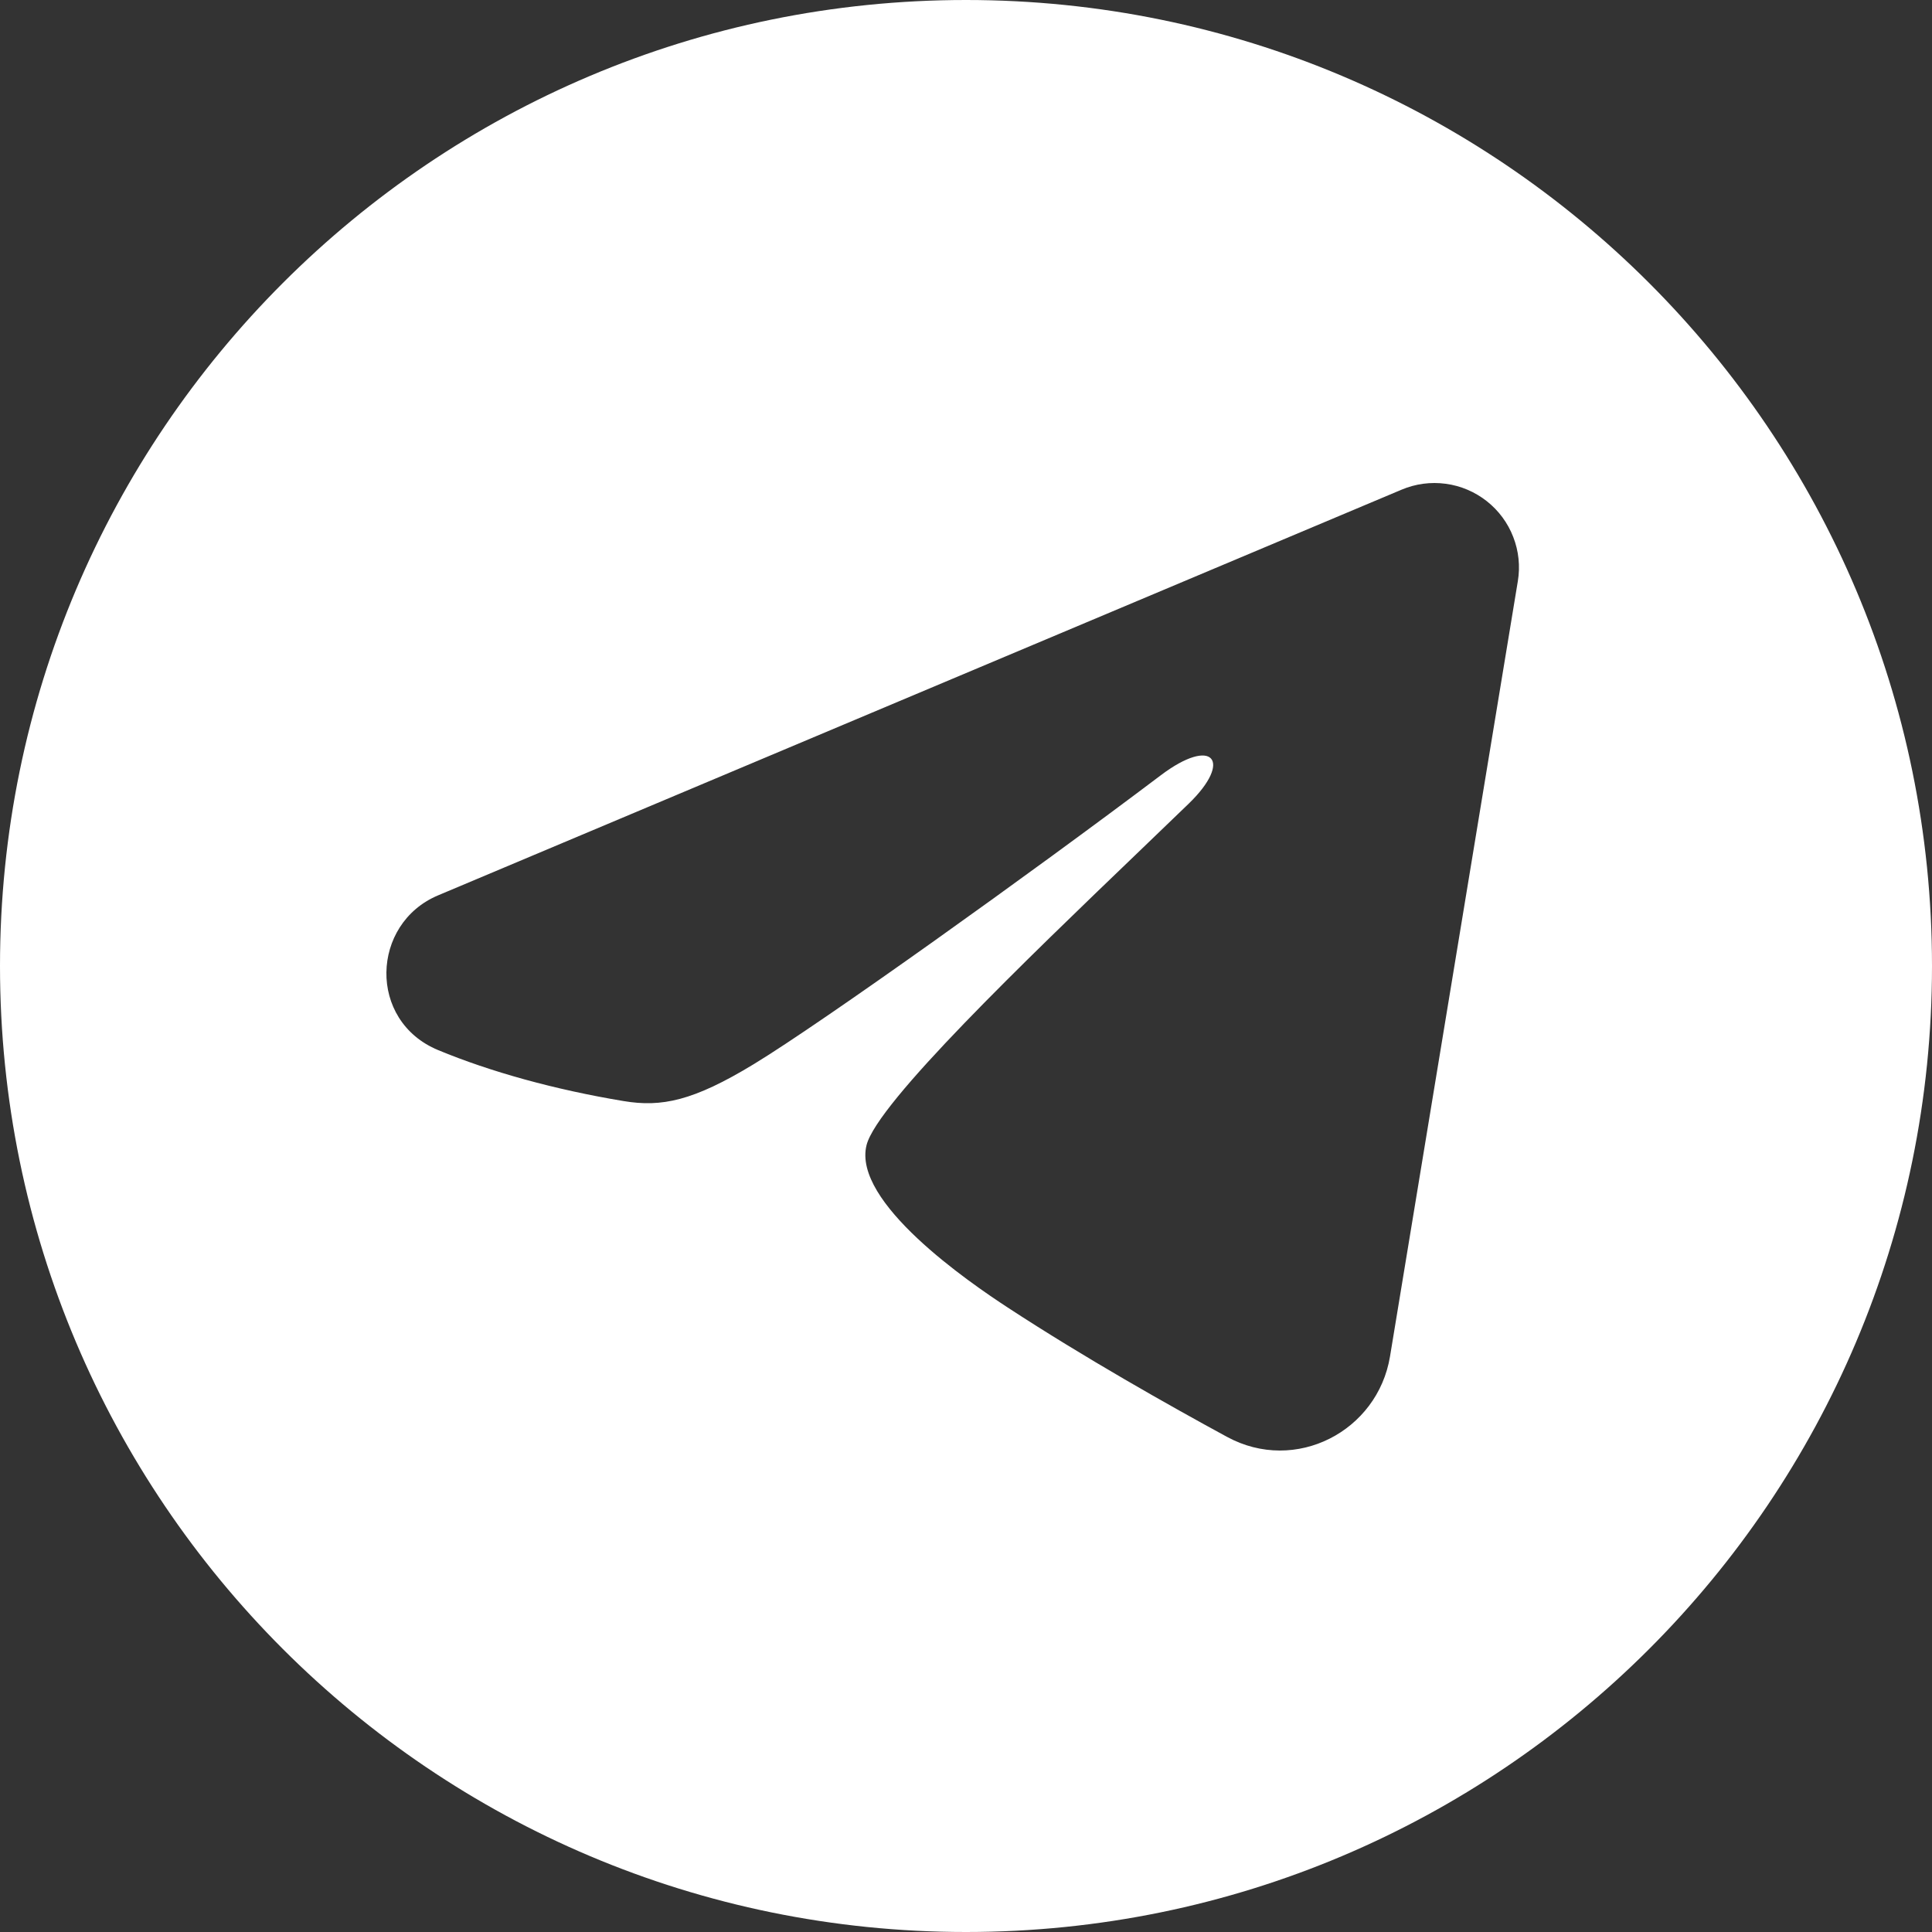
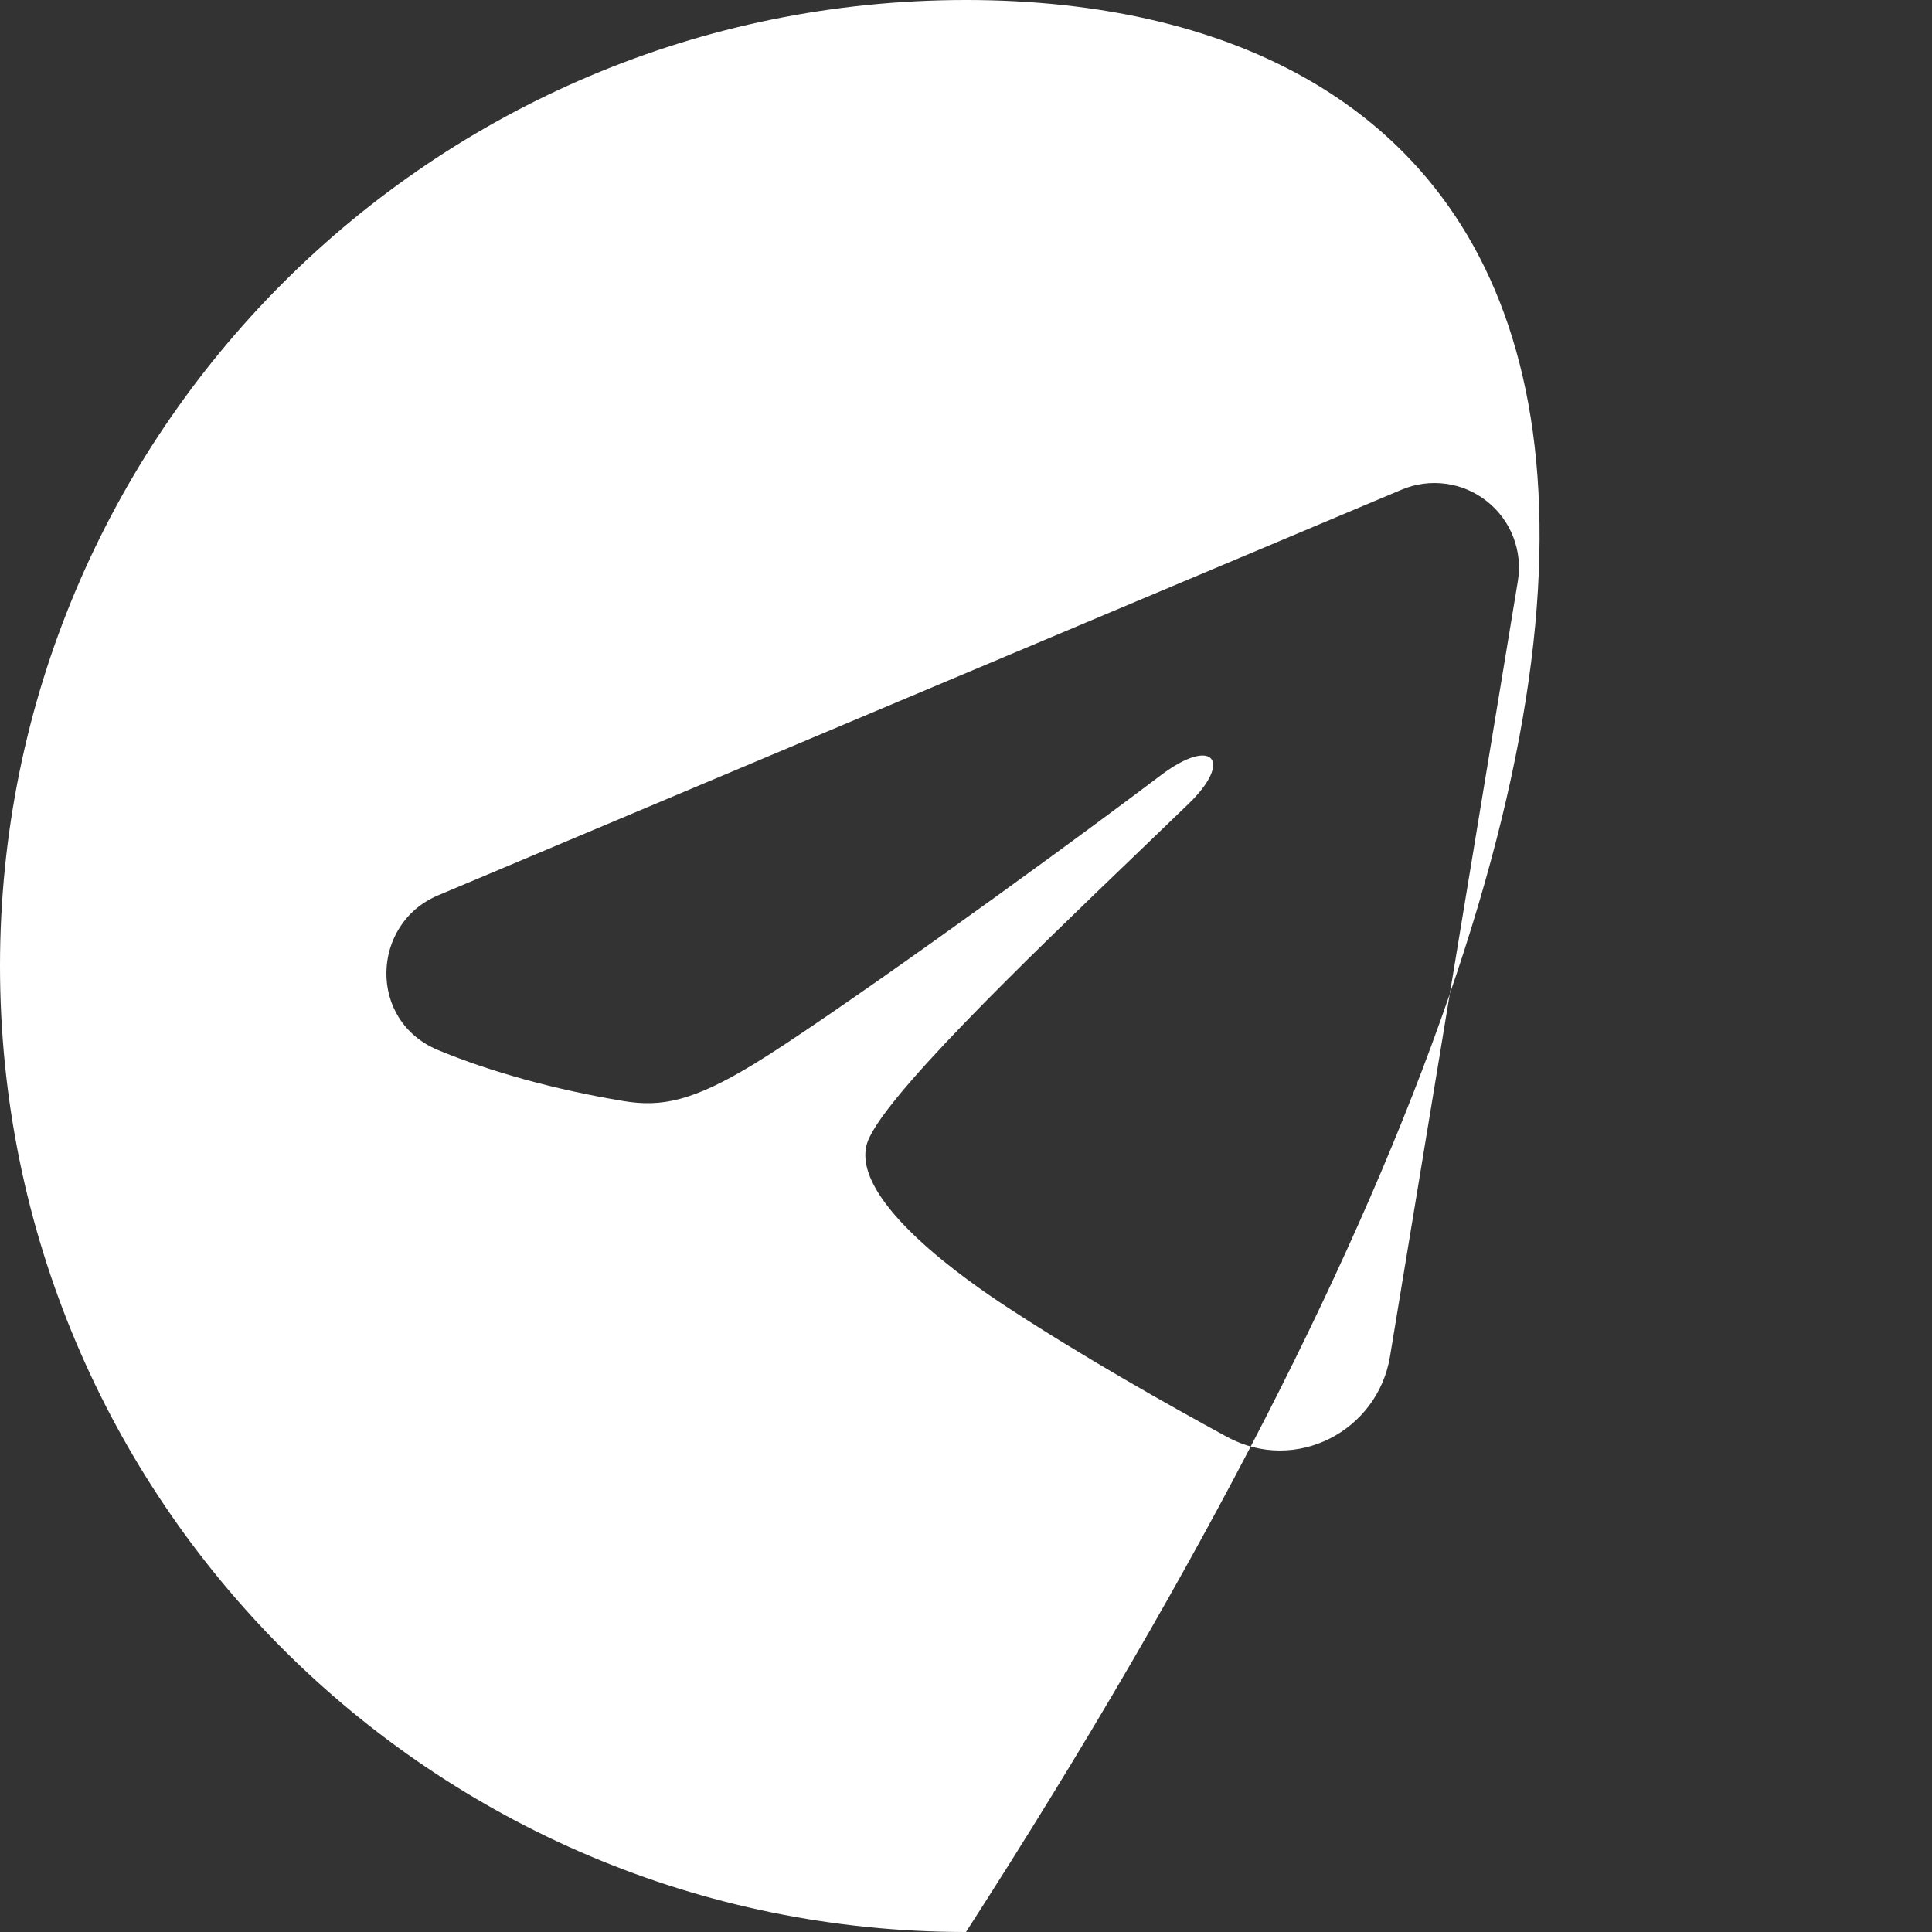
<svg xmlns="http://www.w3.org/2000/svg" width="32" height="32" viewBox="0 0 32 32" fill="none">
  <rect x="0" y="0" width="32" height="32" fill="#333333" stroke="none" />
-   <path fill-rule="evenodd" clip-rule="evenodd" d="M16 0C7.163 0 0 7.163 0 16C0 24.837 7.163 32 16 32C24.837 32 32 24.837 32 16C32 7.163 24.837 0 16 0ZM23.947 8.013C23.699 7.979 23.446 8.013 23.216 8.11L7.256 14.83C6.143 15.298 6.086 16.907 7.257 17.393C8.123 17.752 9.184 18.047 10.328 18.237C10.956 18.342 11.48 18.237 12.486 17.625C13.627 16.931 17.076 14.464 19.225 12.842C20.09 12.188 20.424 12.598 19.692 13.308C19.438 13.554 19.158 13.823 18.863 14.106C16.992 15.902 14.53 18.267 14.353 18.966C14.114 19.913 16.058 21.243 16.693 21.658C17.962 22.488 19.373 23.283 20.323 23.799C21.459 24.416 22.818 23.706 23.023 22.467L25.14 9.627C25.181 9.38 25.155 9.127 25.064 8.894C24.974 8.66 24.822 8.456 24.626 8.301C24.429 8.146 24.195 8.046 23.947 8.013Z" fill="white" />
+   <path fill-rule="evenodd" clip-rule="evenodd" d="M16 0C7.163 0 0 7.163 0 16C0 24.837 7.163 32 16 32C32 7.163 24.837 0 16 0ZM23.947 8.013C23.699 7.979 23.446 8.013 23.216 8.11L7.256 14.83C6.143 15.298 6.086 16.907 7.257 17.393C8.123 17.752 9.184 18.047 10.328 18.237C10.956 18.342 11.48 18.237 12.486 17.625C13.627 16.931 17.076 14.464 19.225 12.842C20.09 12.188 20.424 12.598 19.692 13.308C19.438 13.554 19.158 13.823 18.863 14.106C16.992 15.902 14.53 18.267 14.353 18.966C14.114 19.913 16.058 21.243 16.693 21.658C17.962 22.488 19.373 23.283 20.323 23.799C21.459 24.416 22.818 23.706 23.023 22.467L25.14 9.627C25.181 9.38 25.155 9.127 25.064 8.894C24.974 8.66 24.822 8.456 24.626 8.301C24.429 8.146 24.195 8.046 23.947 8.013Z" fill="white" />
</svg>